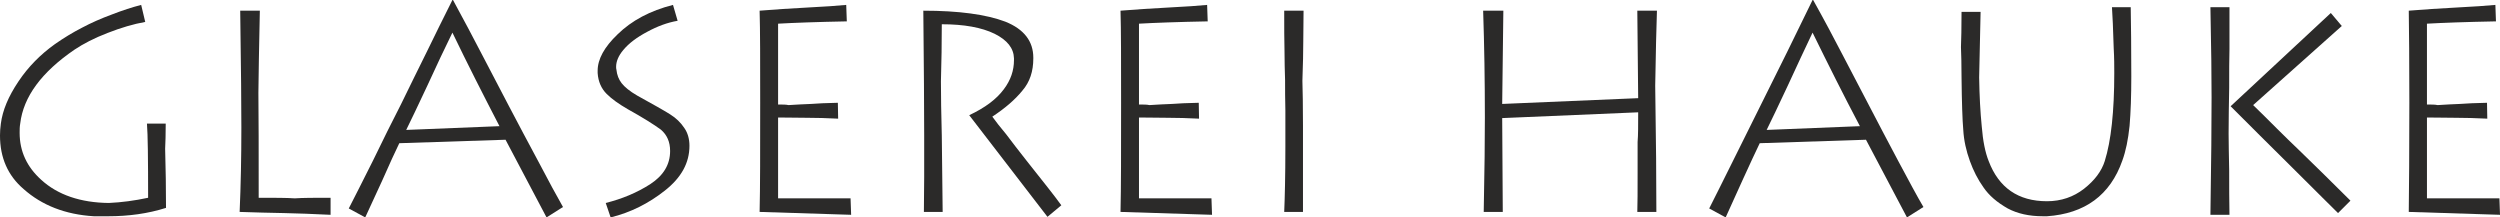
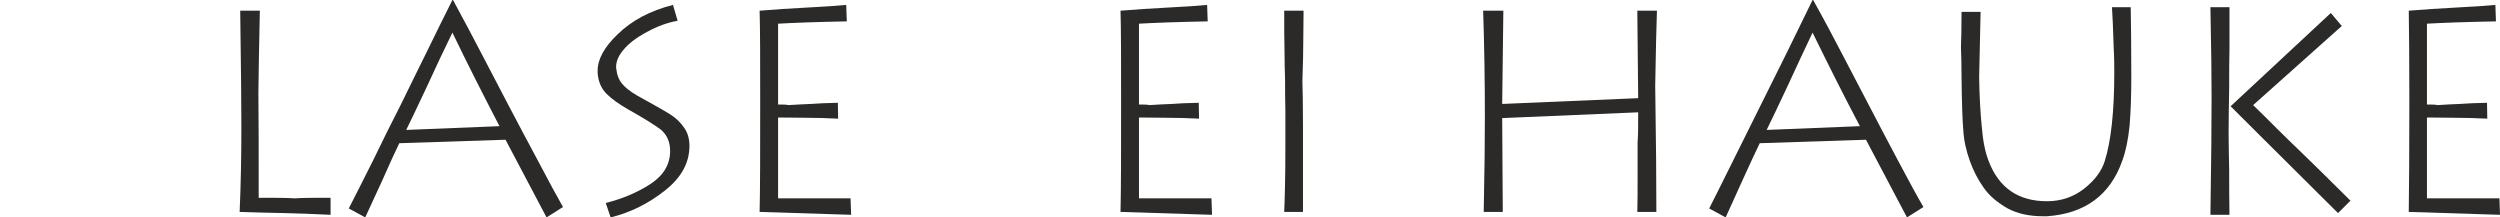
<svg xmlns="http://www.w3.org/2000/svg" xml:space="preserve" width="100%" height="100%" version="1.1" style="shape-rendering:geometricPrecision; text-rendering:geometricPrecision; image-rendering:optimizeQuality; fill-rule:evenodd; clip-rule:evenodd" viewBox="0 0 8659 753">
  <defs>
    <style type="text/css">
   
    .fil0 {fill:#2B2A29;fill-rule:nonzero}
   
  </style>
  </defs>
  <g id="Ebene_x0020_1">
-     <path class="fil0" d="M503 76c-40,7 -84,20 -130,38 -47,18 -85,38 -115,58 -114,78 -177,163 -188,256 -2,11 -2,22 -2,32 0,64 25,118 75,163 57,52 136,79 234,80 44,-2 89,-8 136,-18 0,-134 -1,-220 -4,-257l65 0c0,37 -1,67 -2,87 2,71 3,139 3,205 -63,20 -130,29 -200,29l-50 0c-99,-6 -180,-38 -243,-94 -55,-47 -82,-109 -82,-186 0,-13 1,-27 3,-41 6,-46 26,-94 61,-146 34,-51 77,-94 126,-129 30,-21 61,-40 94,-57 32,-17 66,-32 104,-46 36,-14 70,-25 101,-33l14 59z" />
    <path id="1" class="fil0" d="M1145 744c-61,-3 -115,-5 -162,-6 -48,-1 -99,-2 -153,-4 4,-92 6,-189 6,-292 0,-68 -1,-203 -4,-405l68 0c-3,124 -4,219 -5,284 1,80 1,202 1,364 55,0 97,0 125,2 28,-2 70,-2 124,-2l0 59z" />
    <path id="2" class="fil0" d="M1208 722c21,-40 48,-95 84,-166 34,-70 66,-135 97,-195 29,-60 59,-120 89,-181 29,-60 59,-120 89,-180l2 0c37,68 71,132 101,190 30,58 61,117 93,178 32,61 66,125 102,192 35,67 64,120 85,157l-57 36 -142 -269 -368 12c-14,29 -34,72 -59,129 -26,57 -46,100 -59,128l-57 -31zm199 -272l323 -13c-56,-108 -111,-216 -163,-324 -26,53 -55,114 -87,184 -33,70 -57,121 -73,153z" />
    <path id="3" class="fil0" d="M2070 253c0,-3 0,-5 0,-8 0,-40 23,-82 69,-126 49,-48 113,-82 192,-102l16 55c-35,6 -70,19 -105,38 -36,19 -64,40 -83,63 -17,20 -25,40 -25,58 0,4 0,7 1,10 2,19 8,34 18,47 10,13 28,28 54,43 54,30 92,51 114,65 21,13 37,29 49,47 12,17 18,38 18,62 0,59 -28,110 -85,155 -57,45 -119,76 -188,93l-17 -50c56,-14 107,-35 154,-65 46,-30 69,-68 69,-115 0,-32 -11,-56 -32,-74 -23,-17 -61,-41 -115,-71 -31,-18 -55,-35 -73,-53 -18,-18 -29,-42 -31,-72z" />
    <path id="4" class="fil0" d="M2631 37c52,-4 107,-8 167,-11 58,-3 103,-6 133,-9l2 57c-105,2 -185,5 -238,8l0 280c16,0 28,0 36,2 29,-2 55,-3 78,-4 22,-2 53,-3 93,-4l1 55c-40,-2 -75,-3 -107,-3 -32,0 -66,-1 -101,-1l0 280 251 0 2 57 -317 -10c2,-84 2,-210 2,-380 0,-143 0,-249 -2,-317z" />
-     <path id="5" class="fil0" d="M3628 751l-271 -352c55,-26 94,-55 120,-90 24,-32 35,-65 35,-101 0,-2 0,-4 0,-6 -1,-35 -23,-63 -67,-85 -45,-22 -106,-33 -183,-33 0,64 -1,130 -3,198 0,50 1,113 3,188 1,75 2,163 3,264l-65 0c0,-44 1,-85 1,-121 0,-37 0,-84 0,-143 0,-92 -1,-236 -3,-433 123,0 218,13 284,38 65,26 97,68 97,125 0,1 0,2 0,2 0,45 -12,82 -38,112 -25,31 -60,61 -104,90 12,17 28,37 48,61 19,26 43,56 71,92 29,37 53,67 72,91 19,24 35,45 48,63l-48 40z" />
    <path id="6" class="fil0" d="M3881 37c52,-4 107,-8 167,-11 58,-3 103,-6 133,-9l2 57c-105,2 -185,5 -238,8l0 280c16,0 28,0 36,2 29,-2 54,-3 78,-4 22,-2 53,-3 93,-4l1 55c-40,-2 -75,-3 -107,-3 -32,0 -66,-1 -101,-1l0 280 251 0 2 57 -317 -10c2,-84 2,-210 2,-380 0,-143 0,-249 -2,-317z" />
    <path id="7" class="fil0" d="M4513 734l-65 0c2,-48 4,-123 4,-225 0,-47 0,-89 0,-126 -1,-37 -1,-72 -1,-105 -1,-33 -2,-67 -2,-102 -1,-34 -1,-81 -1,-139l67 0c0,39 -1,75 -1,108 0,33 -1,78 -3,135 1,34 2,85 2,154 0,69 0,124 0,165 0,41 0,86 0,135z" />
    <path id="8" class="fil0" d="M5137 37l70 0 -4 323 471 -20 -3 -303 68 0c-1,28 -2,64 -3,107 -1,42 -2,93 -3,153 3,190 4,336 4,437l-66 0c1,-29 1,-73 1,-133l0 -109c2,-24 2,-59 2,-103l-471 20 2 325 -66 0c3,-145 4,-254 4,-327 0,-127 -2,-250 -6,-370z" />
    <path id="9" class="fil0" d="M5920 722c20,-40 48,-95 83,-166 35,-70 67,-135 97,-195 30,-60 60,-120 90,-181 29,-60 59,-120 88,-180l2 0c38,68 72,132 102,190 30,58 61,117 93,178 32,61 65,125 101,192 36,67 64,120 86,157l-57 36 -142 -269 -368 12c-14,29 -34,72 -60,129 -26,57 -45,100 -58,128l-57 -31zm199 -272l323 -13c-57,-108 -111,-216 -164,-324 -25,53 -54,114 -86,184 -33,70 -57,121 -73,153z" />
    <path id="10" class="fil0" d="M6794 41l66 0c0,12 -2,88 -5,227 1,64 4,120 9,170 4,50 12,90 24,120 35,92 102,139 202,139 49,0 92,-15 128,-43 37,-29 61,-61 72,-96 22,-70 33,-172 33,-305 0,-23 0,-52 -2,-87 -1,-34 -2,-63 -3,-85 -1,-22 -2,-41 -3,-56l65 0c1,61 2,141 2,239 0,68 -2,125 -6,172 -5,48 -13,87 -25,120 -42,120 -130,184 -261,193 -5,0 -9,0 -14,0 -48,0 -88,-9 -122,-27 -37,-21 -65,-45 -84,-73 -20,-28 -35,-58 -47,-91 -13,-36 -21,-72 -23,-108 -3,-34 -5,-95 -6,-182 0,-44 -1,-79 -2,-105 1,-25 2,-66 2,-122z" />
    <path id="11" class="fil0" d="M7726 368l347 -323 38 45 -307 274c27,26 54,53 82,81 27,27 54,53 78,76 25,24 51,50 80,78 28,28 61,60 97,96l-43 43c-21,-21 -73,-72 -155,-154 -83,-82 -155,-154 -217,-216zm-70 -343l66 0c0,64 0,113 0,145 -1,33 -1,77 -1,134 -1,57 -2,110 -2,159 0,31 1,73 2,128 0,55 0,105 1,153l-66 0c3,-185 4,-321 4,-407 0,-66 -1,-170 -4,-312z" />
    <path id="12" class="fil0" d="M8343 37c51,-4 107,-8 166,-11 58,-3 103,-6 134,-9l2 57c-106,2 -185,5 -239,8l0 280c16,0 28,0 37,2 28,-2 54,-3 77,-4 23,-2 54,-3 94,-4l1 55c-40,-2 -76,-3 -108,-3 -32,0 -65,-1 -101,-1l0 280 251 0 2 57 -316 -10c1,-84 2,-210 2,-380 0,-143 -1,-249 -2,-317z" />
  </g>
</svg>